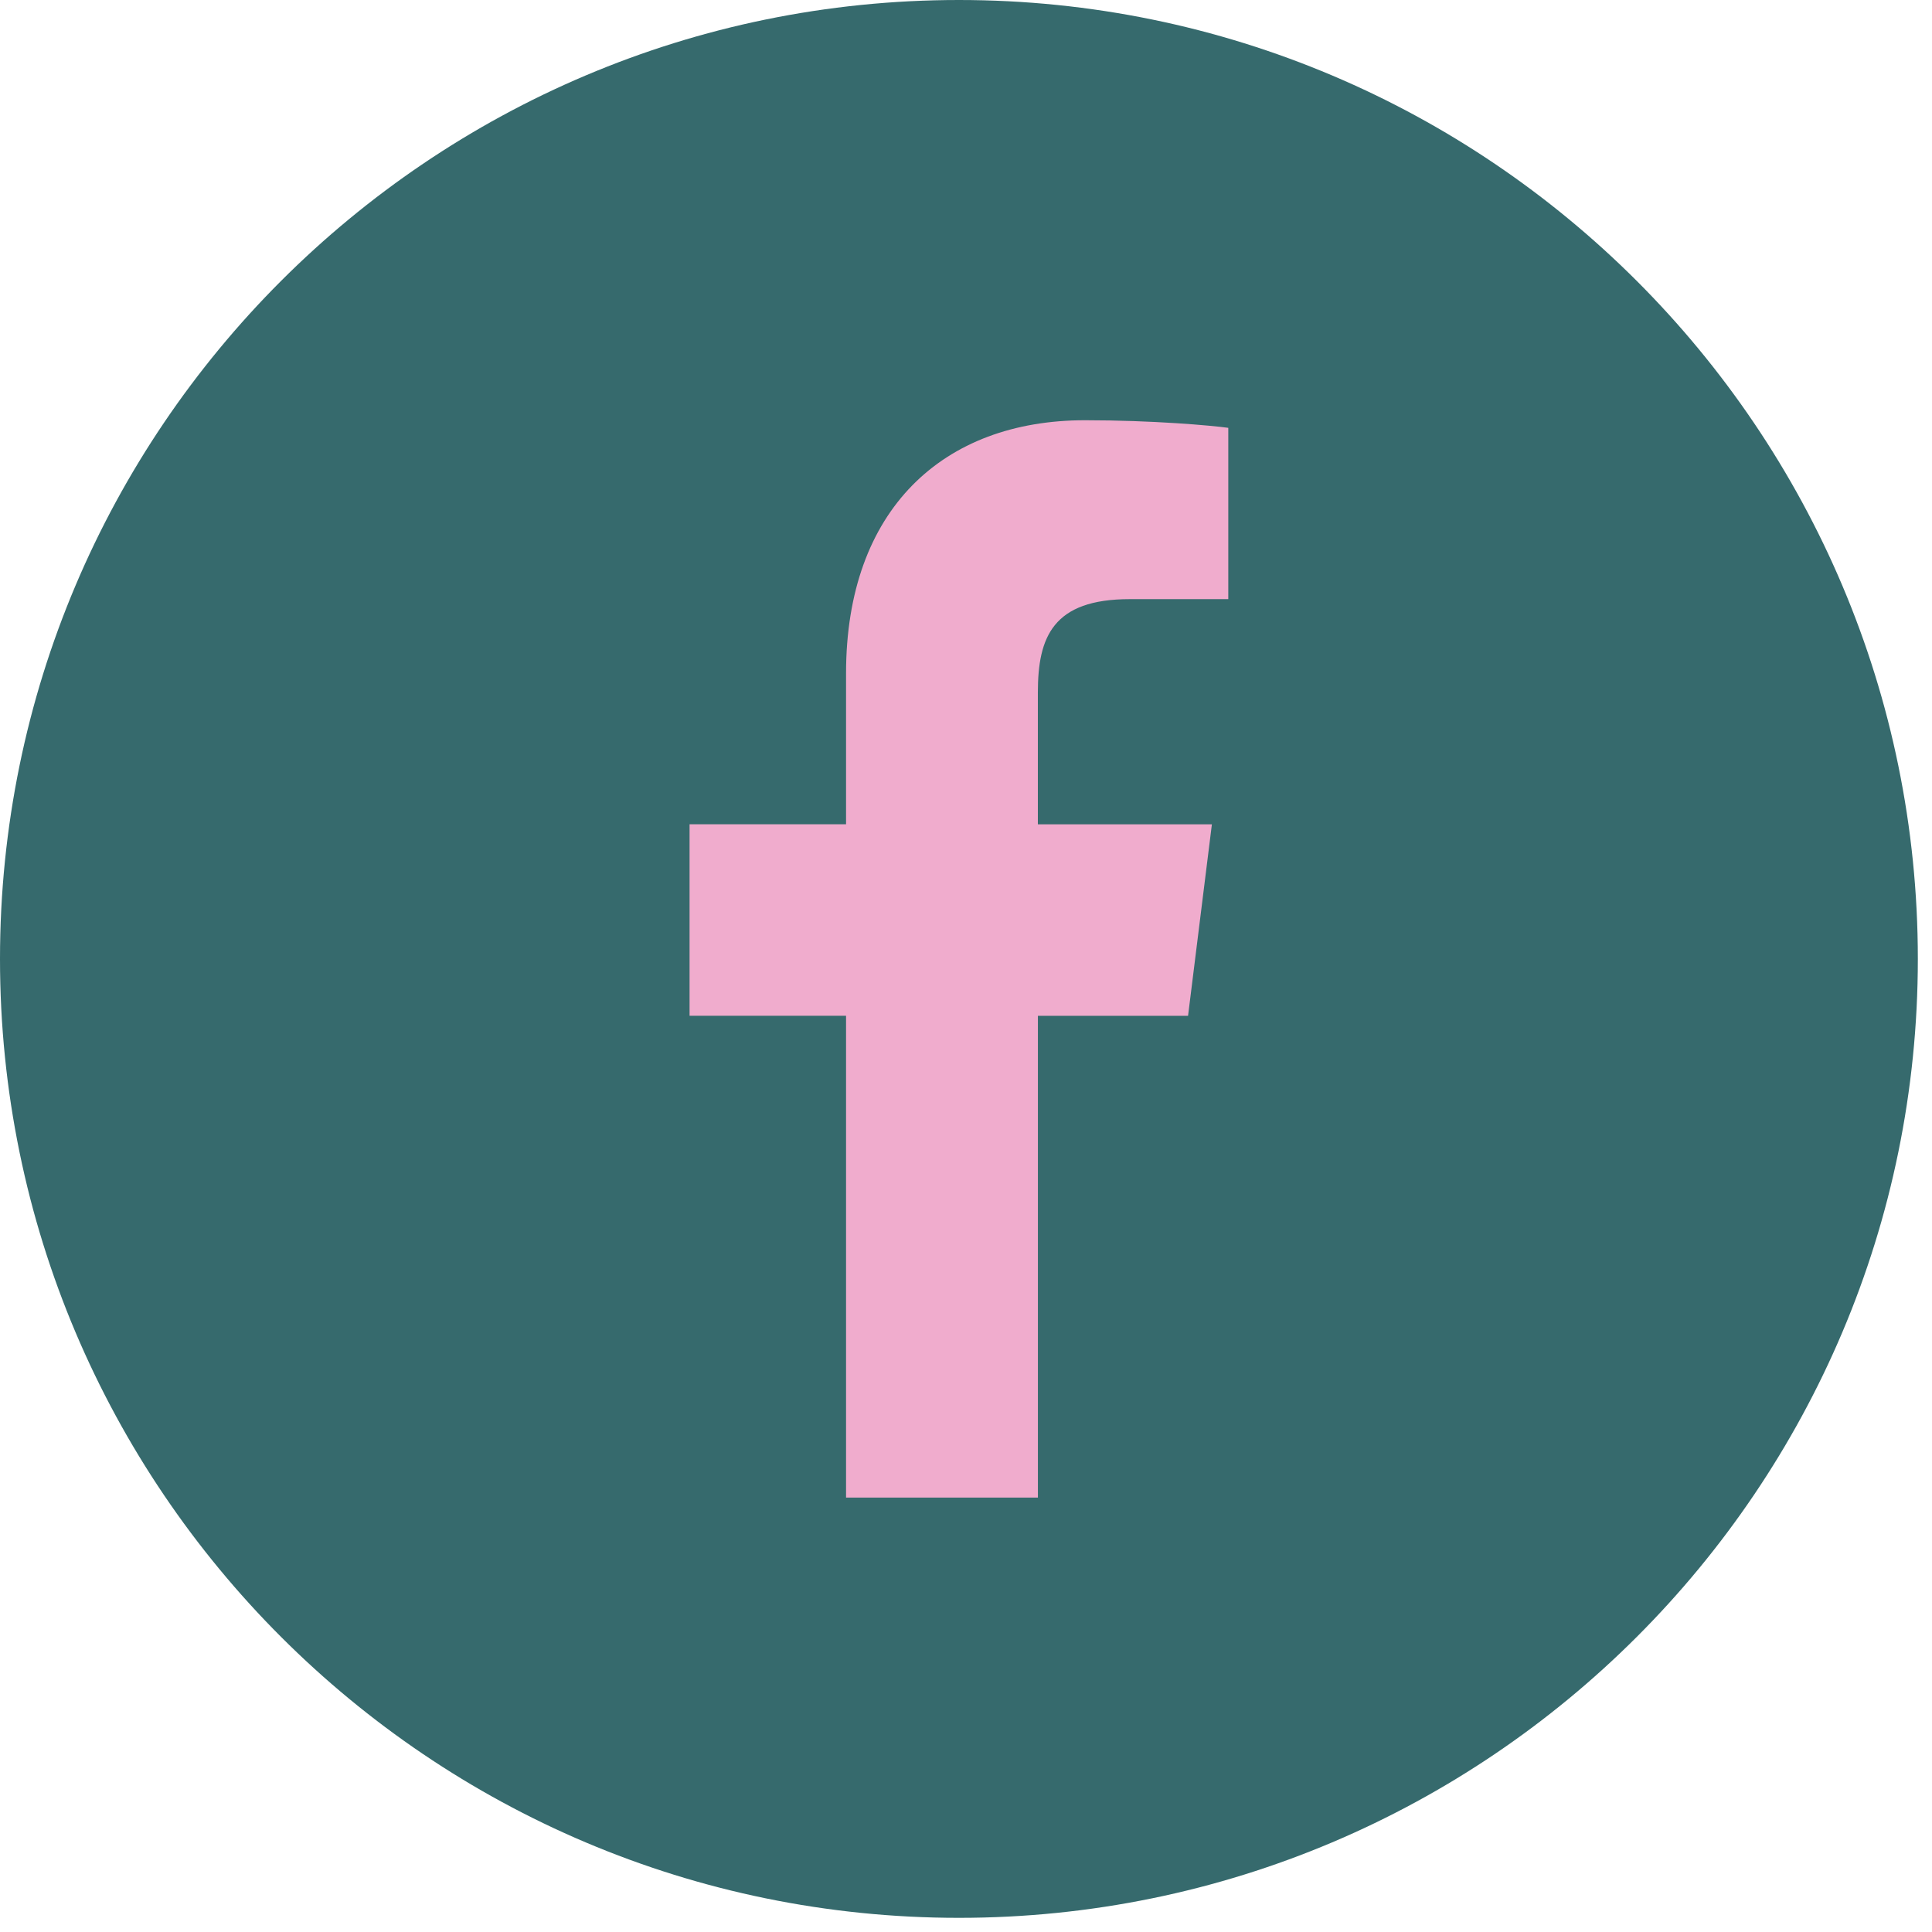
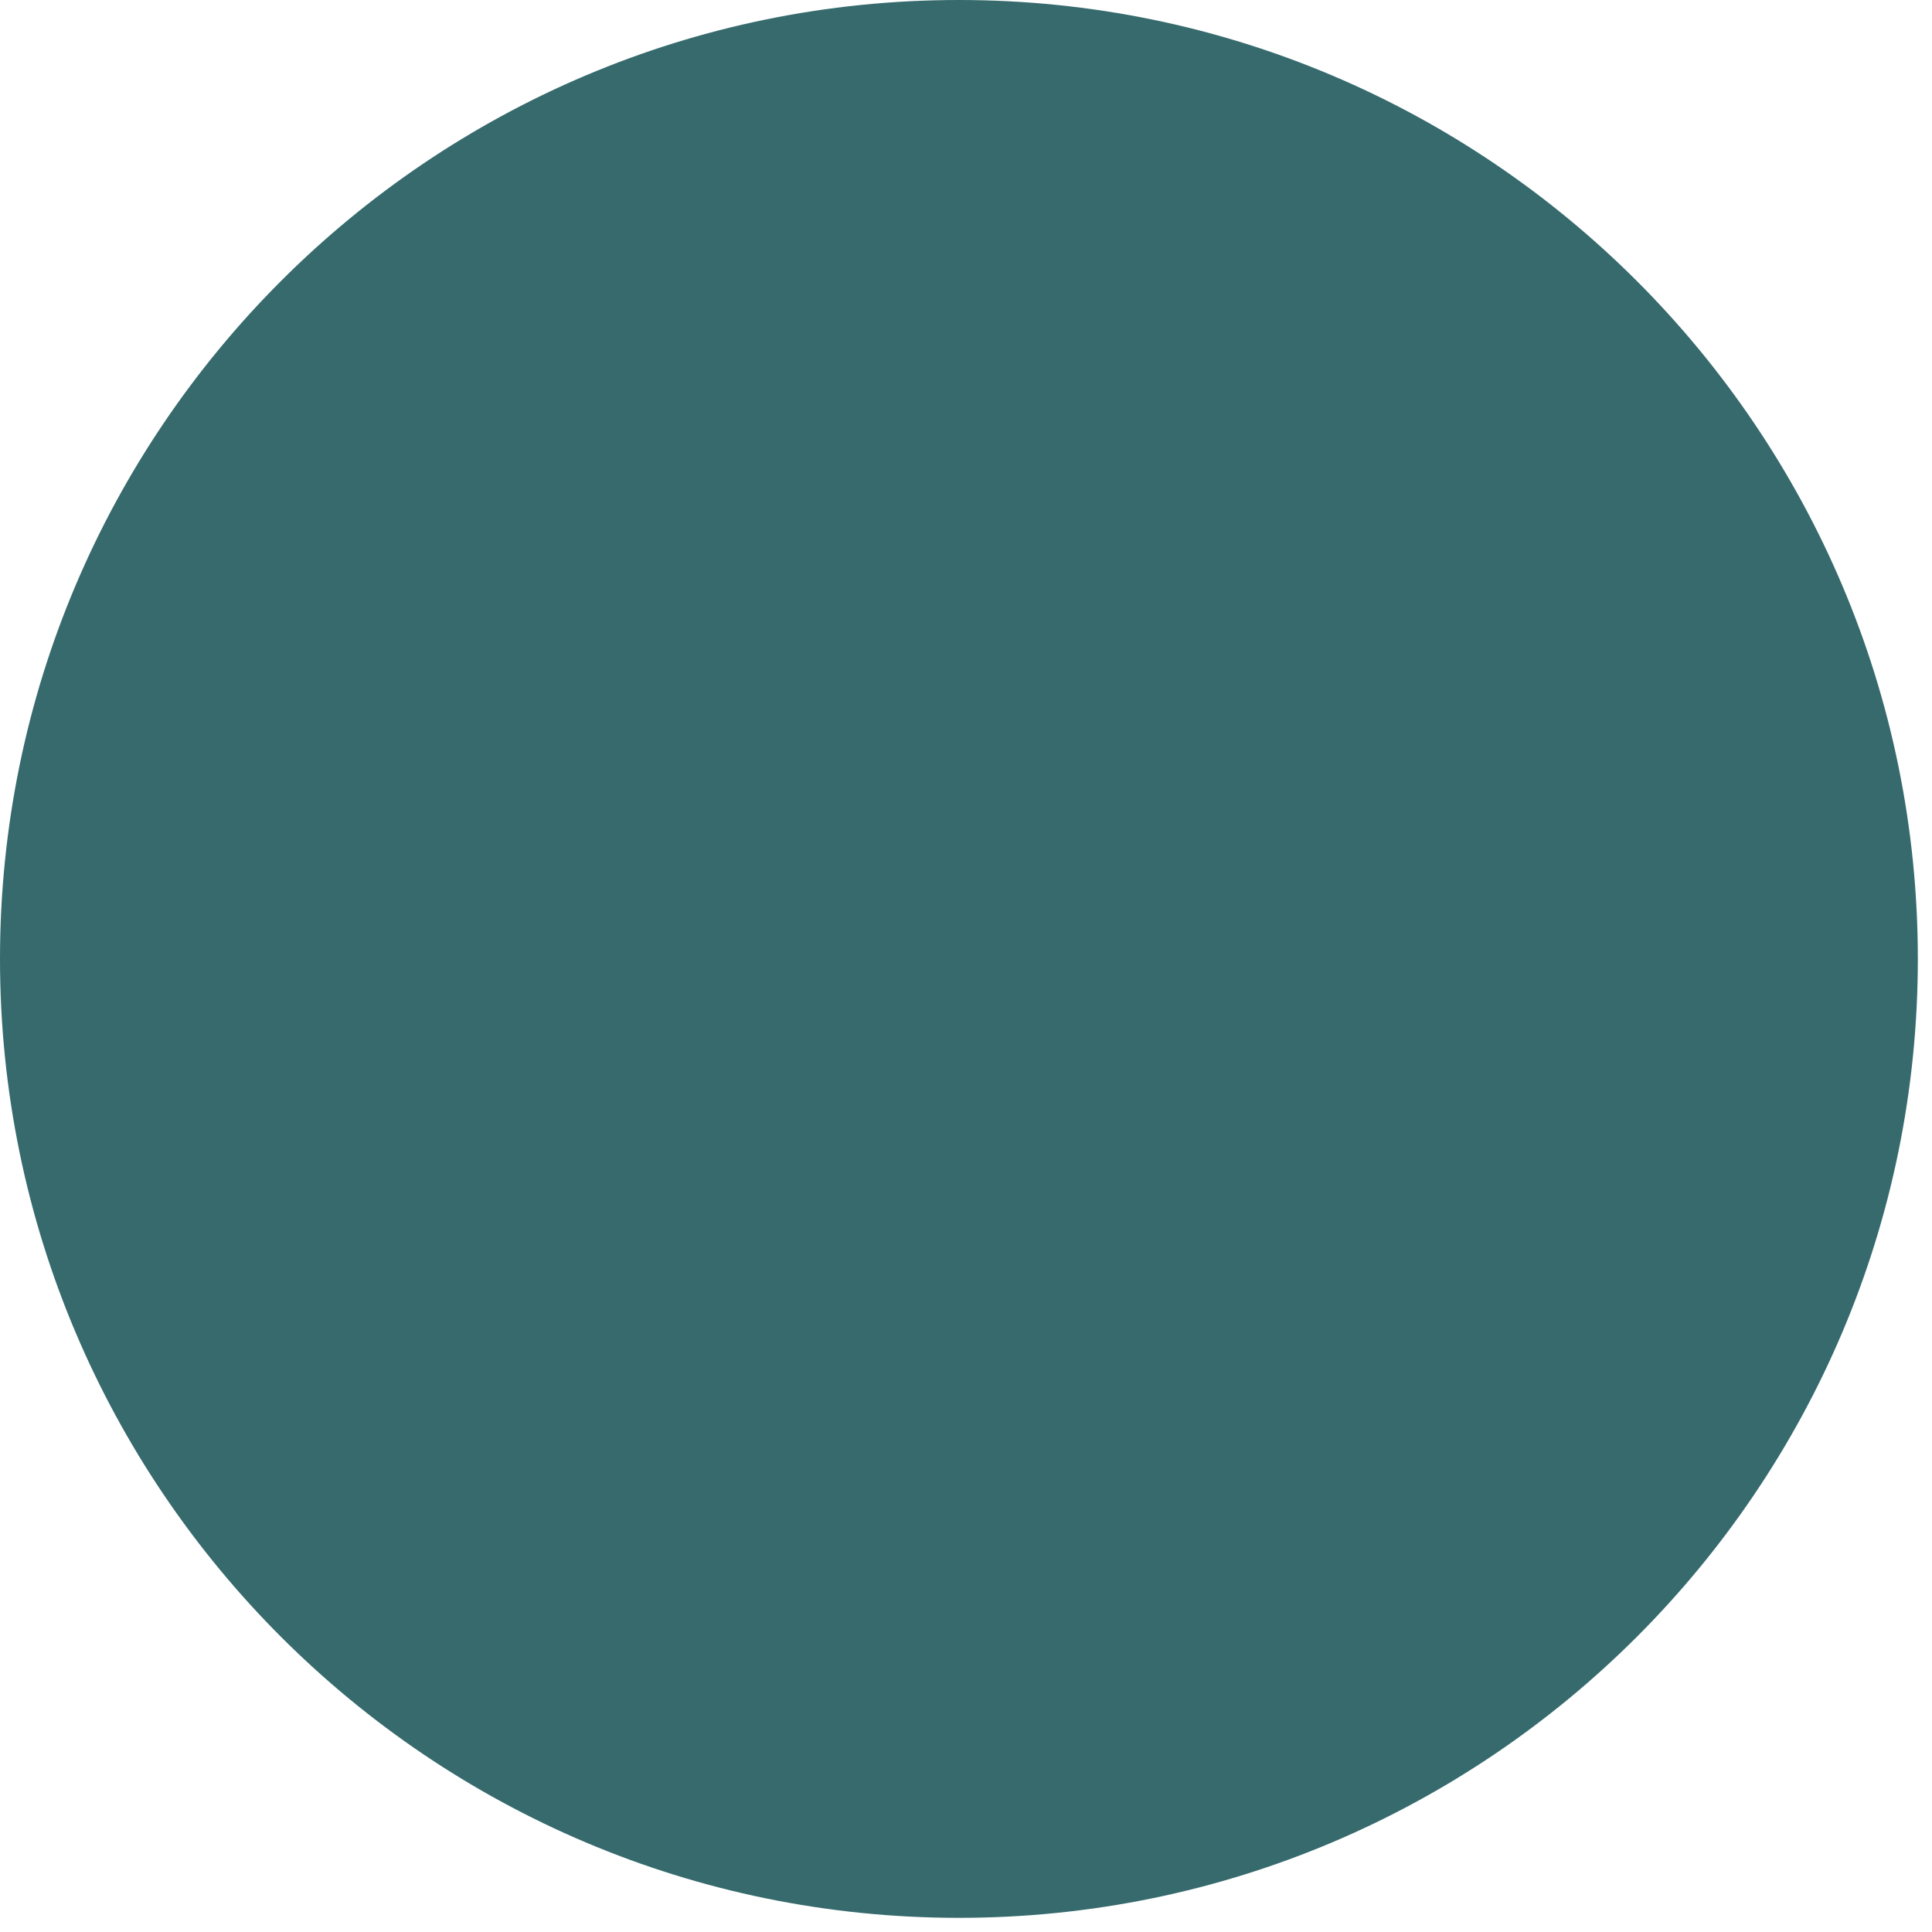
<svg xmlns="http://www.w3.org/2000/svg" width="100%" height="100%" viewBox="0 0 128 128" version="1.1" xml:space="preserve" style="fill-rule:evenodd;clip-rule:evenodd;stroke-linejoin:round;stroke-miterlimit:2;">
  <g>
    <path d="M127.062,63.531c-0,35.063 -28.468,63.531 -63.531,63.531c-35.064,-0 -63.531,-28.468 -63.531,-63.531c0,-35.064 28.467,-63.531 63.531,-63.531c35.063,0 63.531,28.467 63.531,63.531Z" style="fill:#366a6d;" />
-     <path d="M74.86,39.694l6.517,-0l-0,-11.349c-1.125,-0.155 -4.991,-0.503 -9.494,-0.503c-9.395,0 -15.83,5.91 -15.83,16.771l-0,9.996l-10.368,-0l0,12.687l10.368,-0l-0,31.923l12.711,0l-0,-31.92l9.948,-0l1.579,-12.687l-11.53,-0l-0,-8.741c0.003,-3.667 0.99,-6.177 6.099,-6.177Z" style="fill:#f0accd;fill-rule:nonzero;" />
  </g>
</svg>